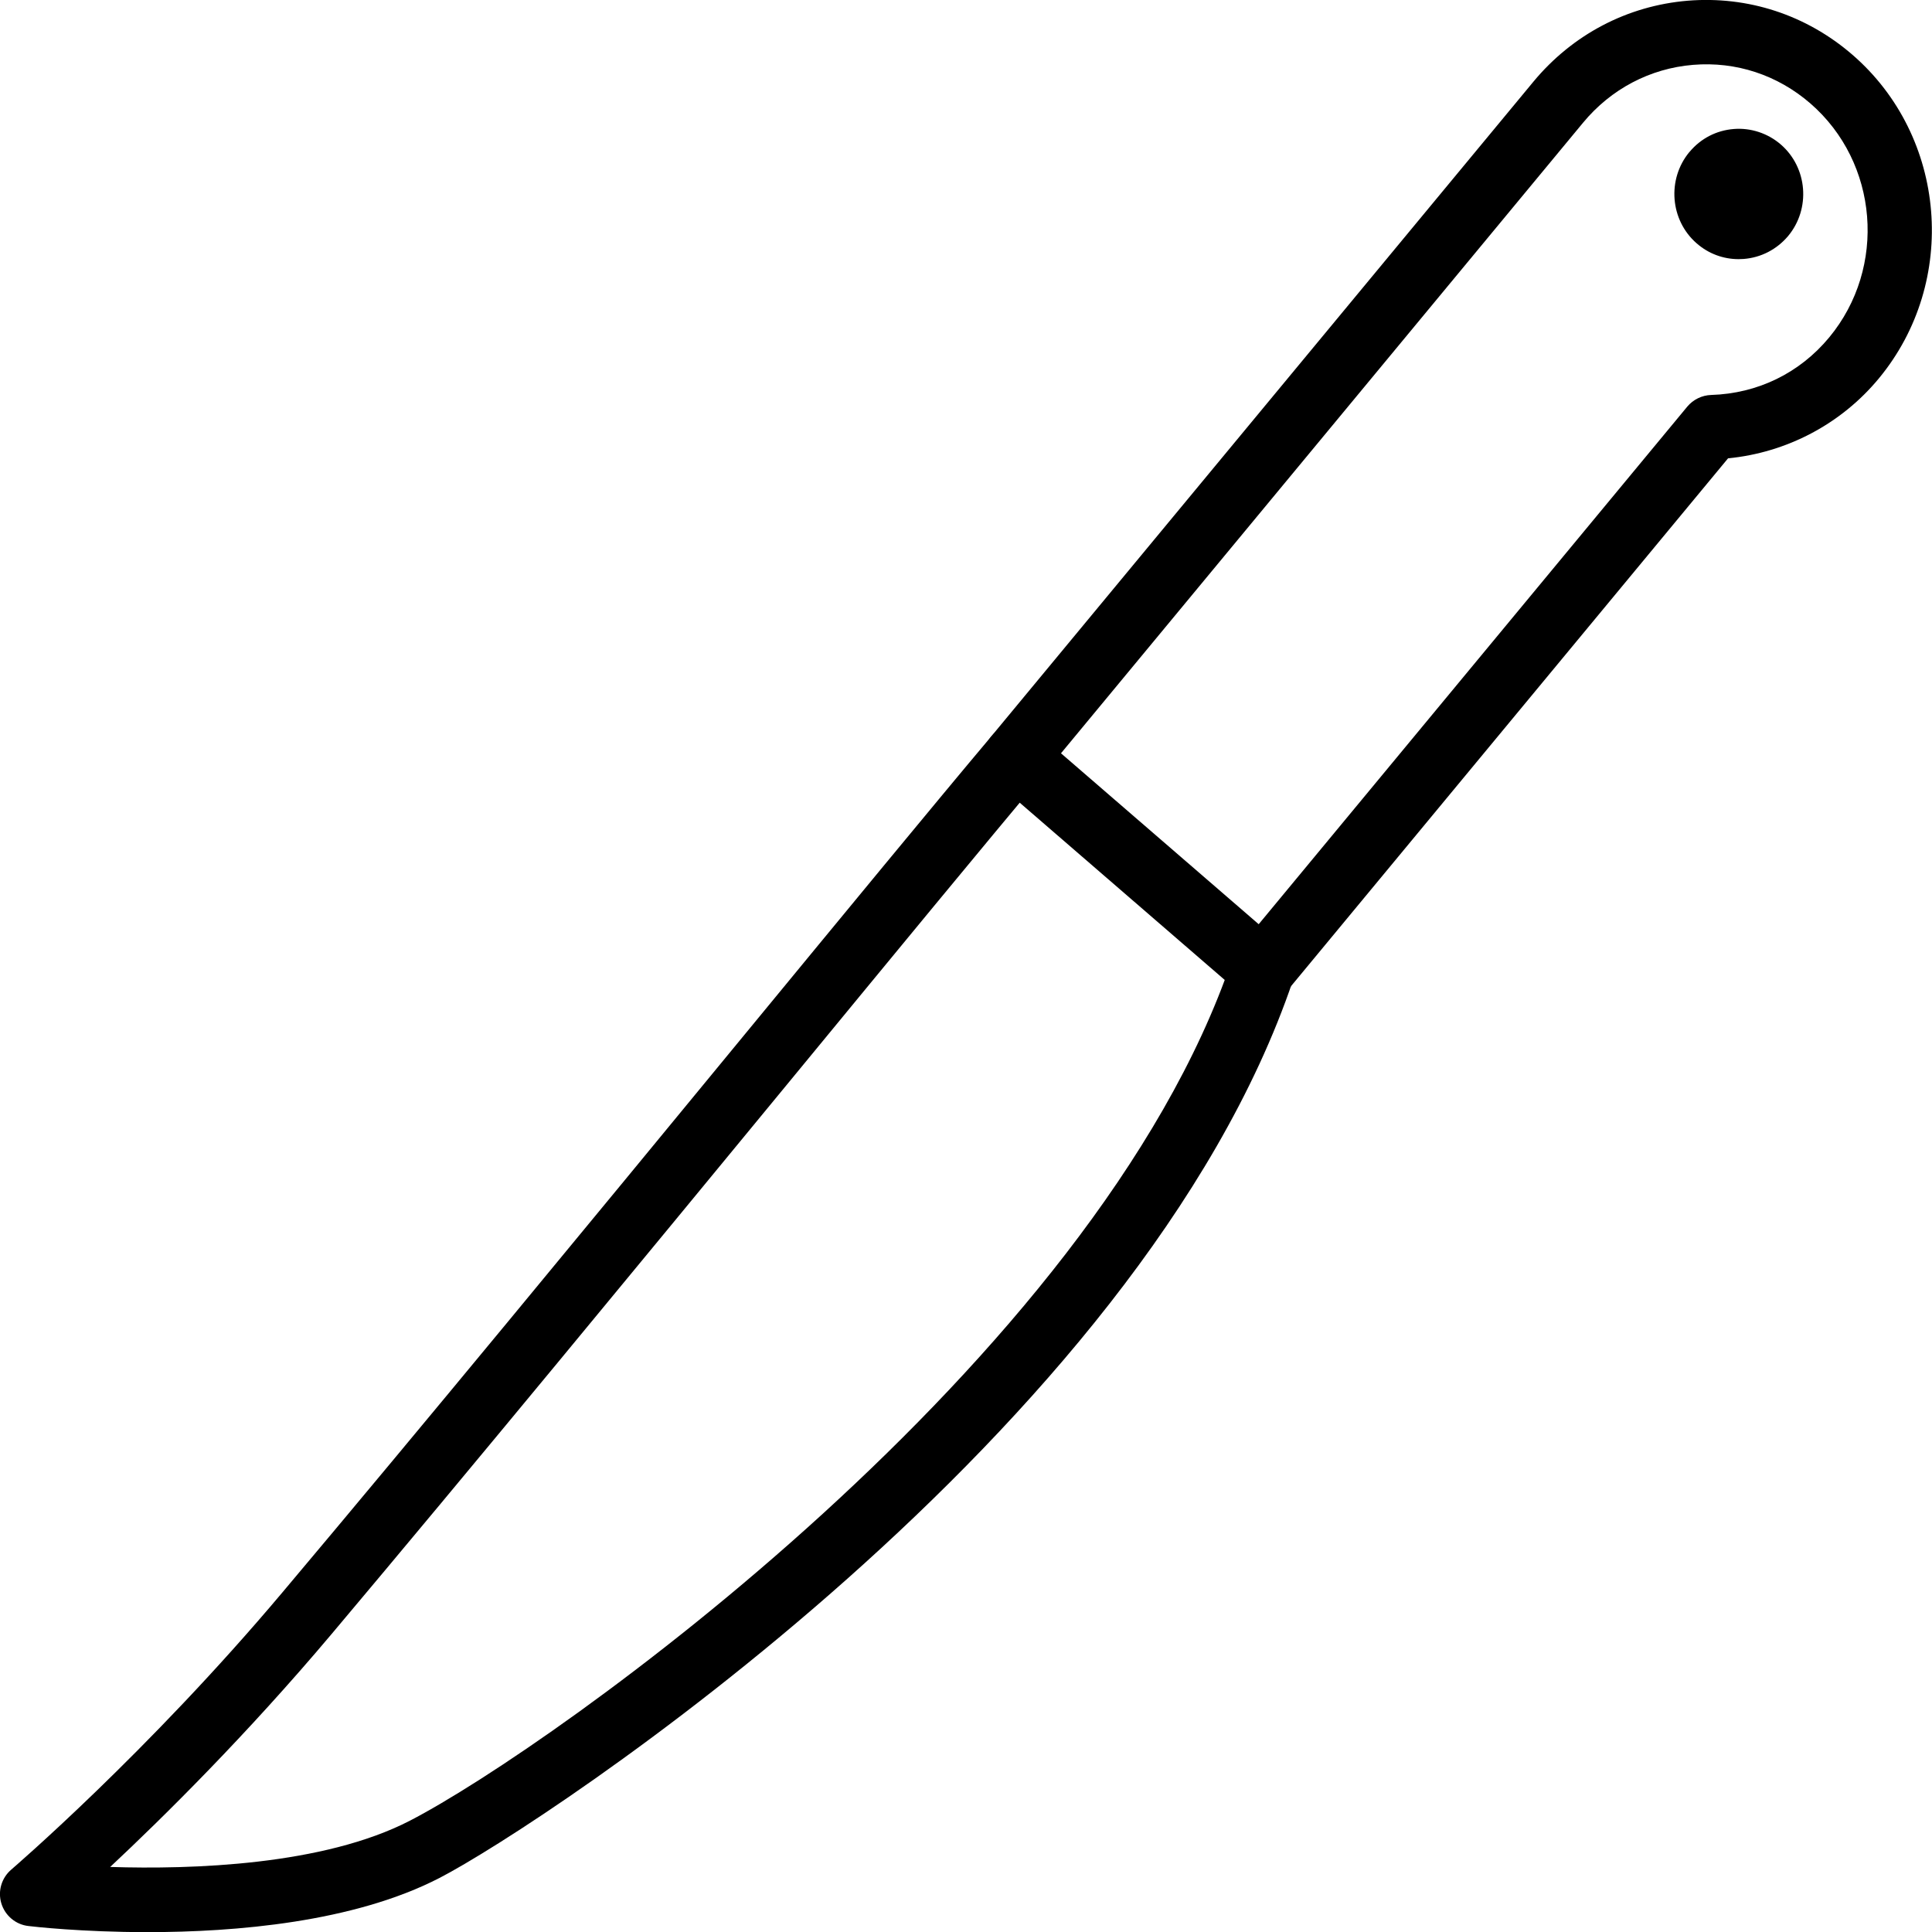
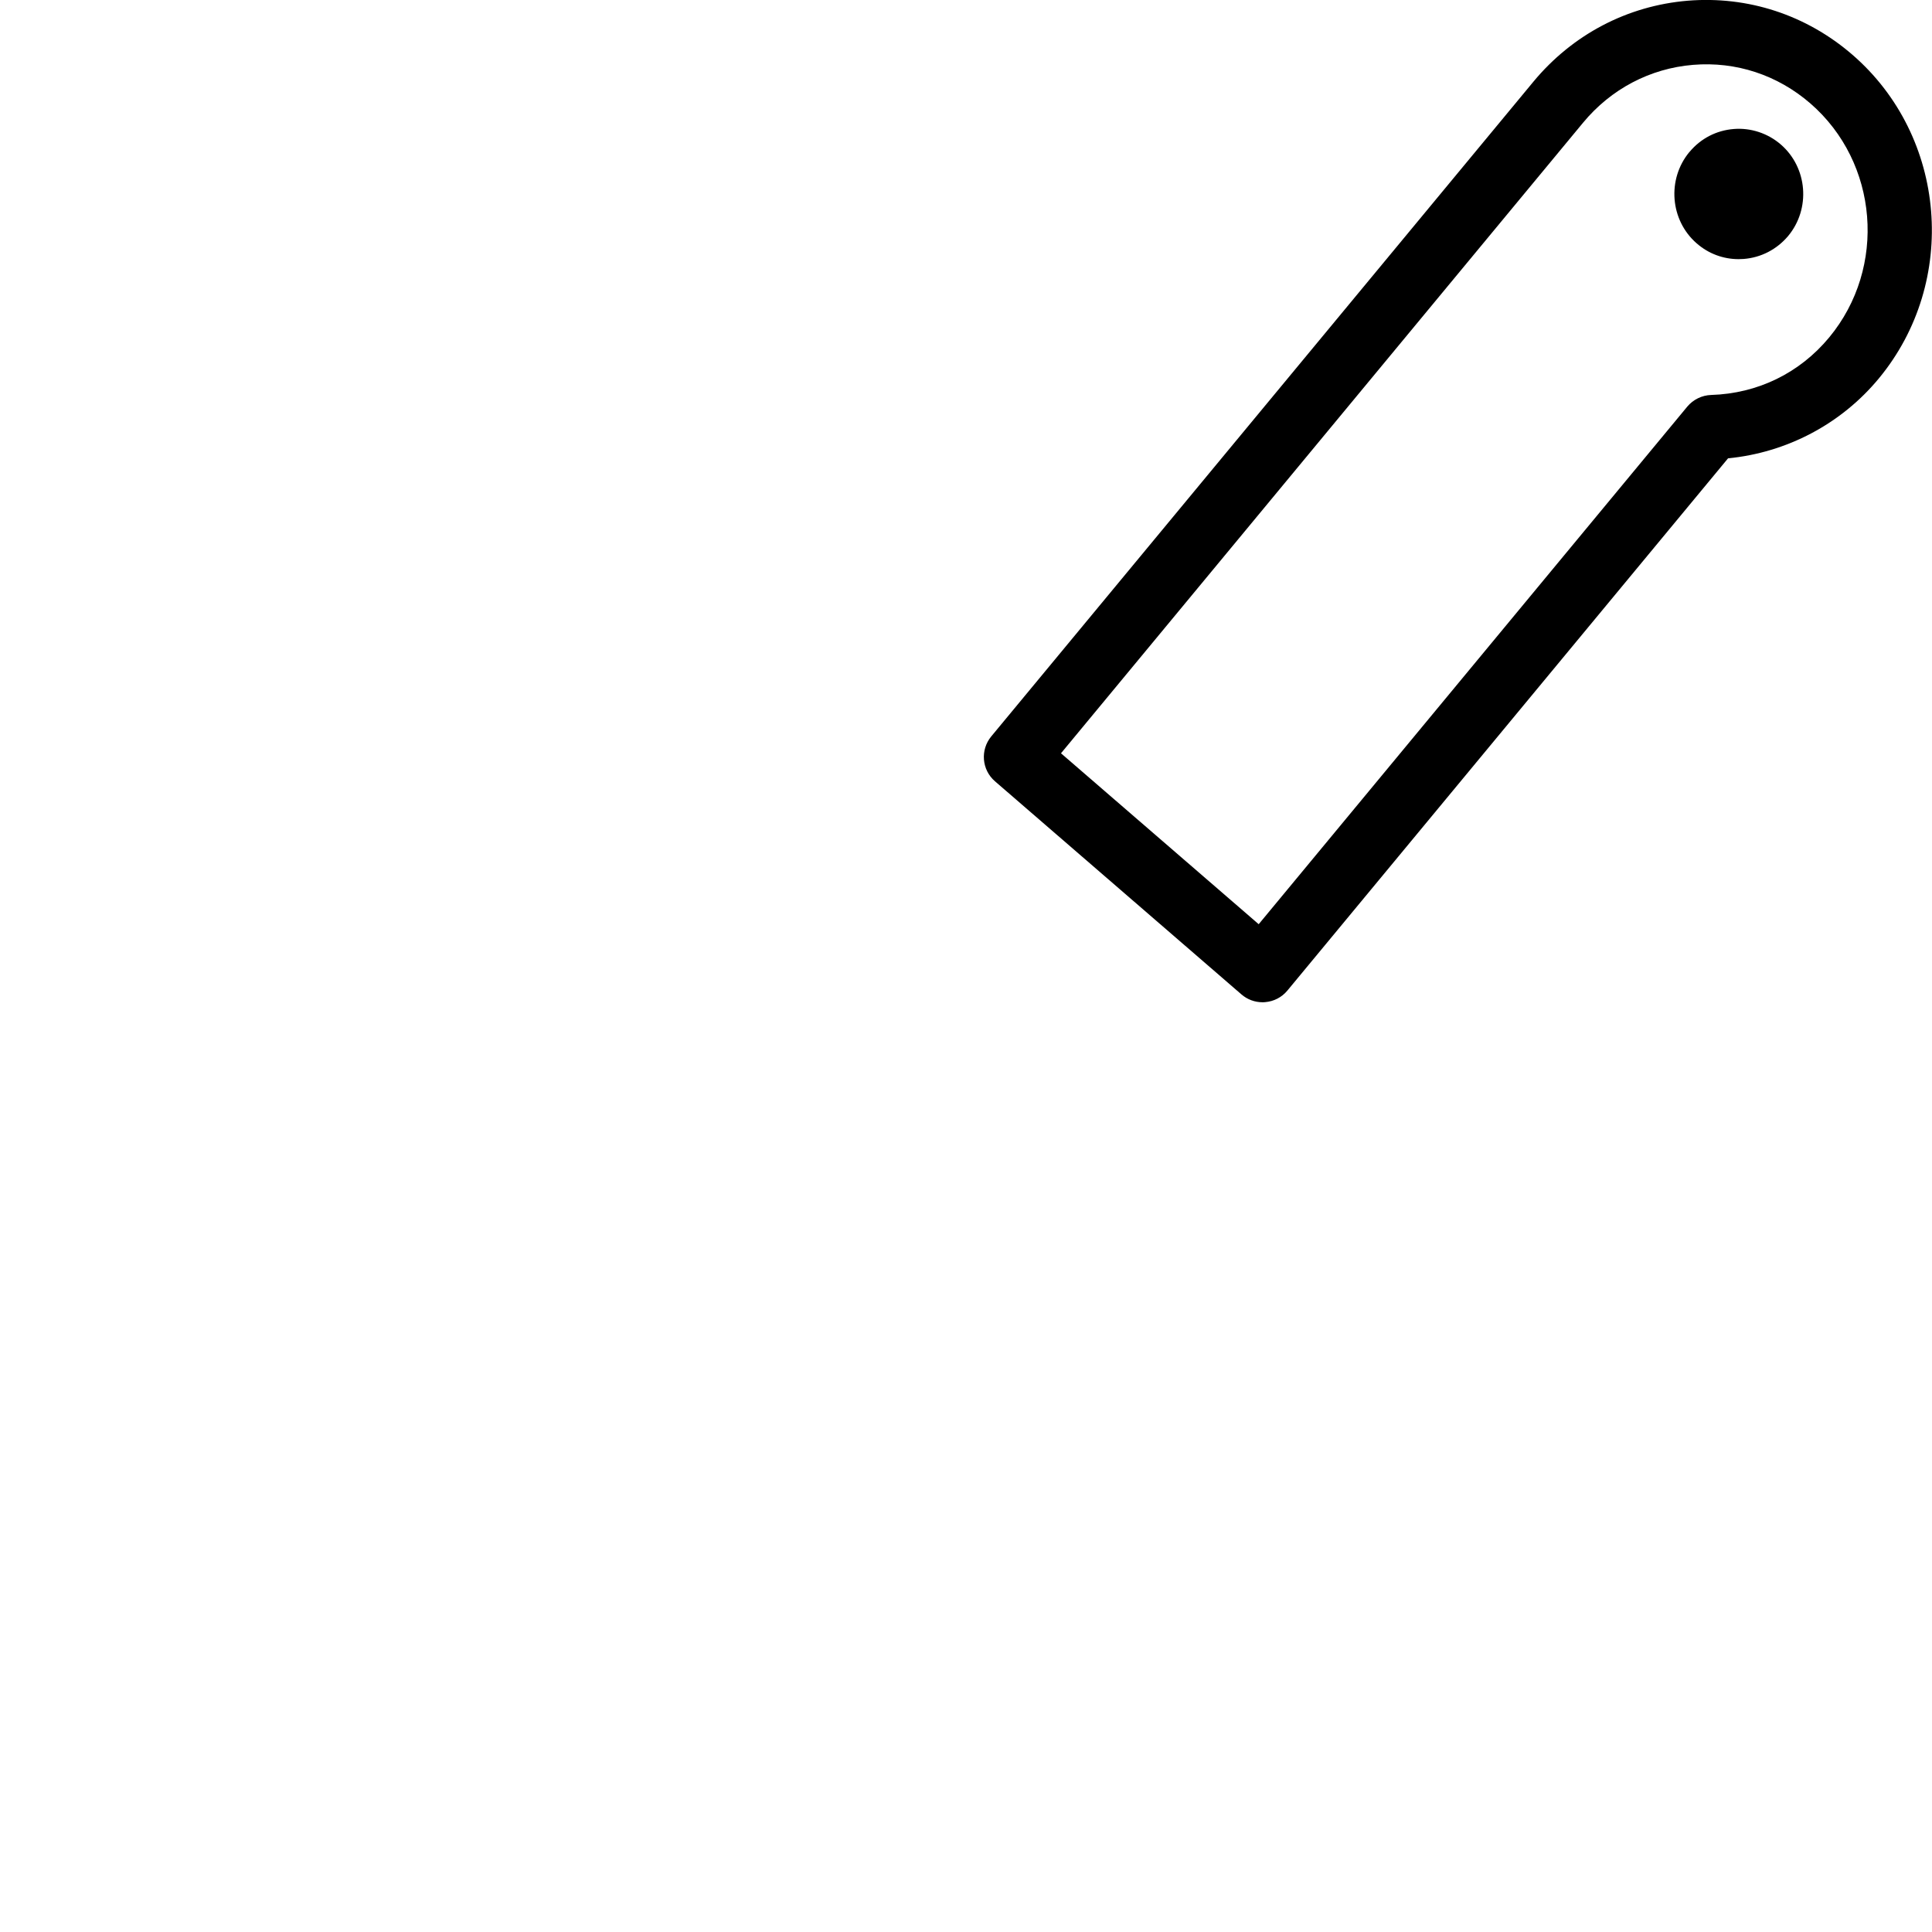
<svg xmlns="http://www.w3.org/2000/svg" version="1.1" x="0px" y="0px" viewBox="0 0 30 30" style="enable-background:new 0 0 30 30;" xml:space="preserve">
  <g id="Cutting_Board_1">
</g>
  <g id="Cutting_Board_2">
</g>
  <g id="Chef_x27_s_Hat_1">
</g>
  <g id="Chef_x27_s_Hat_2">
</g>
  <g id="Kitchen_Scale">
</g>
  <g id="Measuring_Cup">
</g>
  <g id="Pot_1">
</g>
  <g id="Pot_2">
</g>
  <g id="Wok_1">
</g>
  <g id="Wok_2">
</g>
  <g id="Teapot">
</g>
  <g id="Plate">
</g>
  <g id="Sauce_Boat">
</g>
  <g id="Cauldron">
</g>
  <g id="Cookbook">
</g>
  <g id="Salt_Pot">
</g>
  <g id="Pepper_Pot_1">
</g>
  <g id="Pepper_Pot_2">
</g>
  <g id="Egg_Timer">
</g>
  <g id="Olive_Oil_Pot">
</g>
  <g id="Pancake_Griddle">
</g>
  <g id="Pan">
</g>
  <g id="Kettle">
</g>
  <g id="Microwave">
</g>
  <g id="Cooker">
</g>
  <g id="Meat_Grinder">
</g>
  <g id="Coffee_Maker">
</g>
  <g id="Household_Mixer">
</g>
  <g id="Stand_Mixer">
</g>
  <g id="Hand_Blender">
</g>
  <g id="Blender">
</g>
  <g id="Cooker_Hood">
</g>
  <g id="Refrigerator">
</g>
  <g id="Freezer">
</g>
  <g id="Apron">
</g>
  <g id="Oven_Gloves">
</g>
  <g id="Rolling_Pin">
</g>
  <g id="Sieve">
</g>
  <g id="Tea_Sieve">
</g>
  <g id="Grater">
</g>
  <g id="Knife_Holder">
</g>
  <g id="Funnel">
</g>
  <g id="Kitchen_Clock">
</g>
  <g id="Lemon_Juicer">
</g>
  <g id="Pastry_Bag_1">
</g>
  <g id="Pastry_Bag_2">
</g>
  <g id="Corkscrew">
</g>
  <g id="Bottle_Opener">
</g>
  <g id="Service">
</g>
  <g id="Chopsticks">
</g>
  <g id="Hatchet">
</g>
  <g id="Filleting_Knife">
    <g>
      <g>
        <g>
          <path d="M26.997,4.024c-0.239,0-0.468-0.085-0.651-0.245c-0.414-0.36-0.464-0.997-0.112-1.42c0,0,0,0,0.001,0      c0.174-0.209,0.418-0.335,0.688-0.356c0.261-0.021,0.527,0.065,0.731,0.242c0.414,0.36,0.464,0.997,0.112,1.42      C27.589,3.874,27.345,4,27.076,4.021C27.05,4.023,27.023,4.024,26.997,4.024z M27.002,3.025L27.002,3.025L27.002,3.025z" />
        </g>
        <g>
-           <path d="M2.29,30.002c-1.024,0-1.778-0.086-1.849-0.095c-0.197-0.022-0.362-0.161-0.42-0.351      c-0.058-0.19,0.003-0.396,0.154-0.525c0.021-0.019,2.115-1.814,4.21-4.304c2.143-2.545,4.806-5.78,7.062-8.522      c1.657-2.013,3.094-3.759,3.947-4.772c0.177-0.21,0.493-0.238,0.704-0.061c0.211,0.178,0.239,0.493,0.061,0.705      c-0.851,1.011-2.286,2.755-3.939,4.764c-2.259,2.744-4.925,5.983-7.07,8.531c-1.319,1.566-2.614,2.846-3.439,3.618      c1.269,0.04,3.311-0.024,4.655-0.719c2.2-1.136,10.643-7.119,12.764-13.369c0.089-0.261,0.374-0.397,0.634-0.313      c0.262,0.089,0.401,0.373,0.313,0.635C17.697,22.238,8.432,28.331,6.826,29.16C5.491,29.85,3.652,30.002,2.29,30.002z" />
-         </g>
+           </g>
      </g>
      <g>
        <path d="M19.604,15.563c-0.12,0-0.236-0.043-0.327-0.122l-3.827-3.309c-0.206-0.178-0.231-0.487-0.058-0.697l8.419-10.167l0,0     c0.607-0.732,1.458-1.179,2.396-1.257c0.935-0.076,1.841,0.22,2.556,0.838c1.47,1.271,1.654,3.526,0.411,5.028     c-0.585,0.707-1.429,1.151-2.341,1.24l-6.843,8.265c-0.086,0.104-0.21,0.168-0.344,0.179     C19.632,15.563,19.618,15.563,19.604,15.563z M16.475,11.697l3.07,2.654l6.655-8.037c0.092-0.11,0.227-0.176,0.37-0.181     c0.724-0.022,1.375-0.34,1.834-0.894c0.899-1.086,0.767-2.716-0.295-3.635c-0.509-0.44-1.151-0.652-1.819-0.597     c-0.667,0.055-1.274,0.374-1.708,0.898L16.475,11.697z" />
      </g>
    </g>
  </g>
  <g id="Bread_Knife">
</g>
  <g id="Herb_Knife">
</g>
  <g id="Whetting">
</g>
  <g id="Cake_Knife">
</g>
  <g id="Layer_58">
</g>
  <g id="Ladle">
</g>
  <g id="Sauce_Spoon">
</g>
  <g id="Egg_Beater">
</g>
  <g id="Meat_Fork">
</g>
  <g id="Kitchen_Spoon_1">
</g>
  <g id="Kitchen_Spoon_2">
</g>
  <g id="Pizza_Cutter">
</g>
  <g id="Potato_Musher">
</g>
  <g id="Peeler">
</g>
  <g id="Honey_Dipper">
</g>
  <g id="Fork">
</g>
  <g id="Knife">
</g>
  <g id="Spoon">
</g>
  <g id="Cutlery_Set">
</g>
  <g id="Sugar_Bowl">
</g>
  <g id="Matches">
</g>
  <g id="Cezve">
</g>
</svg>